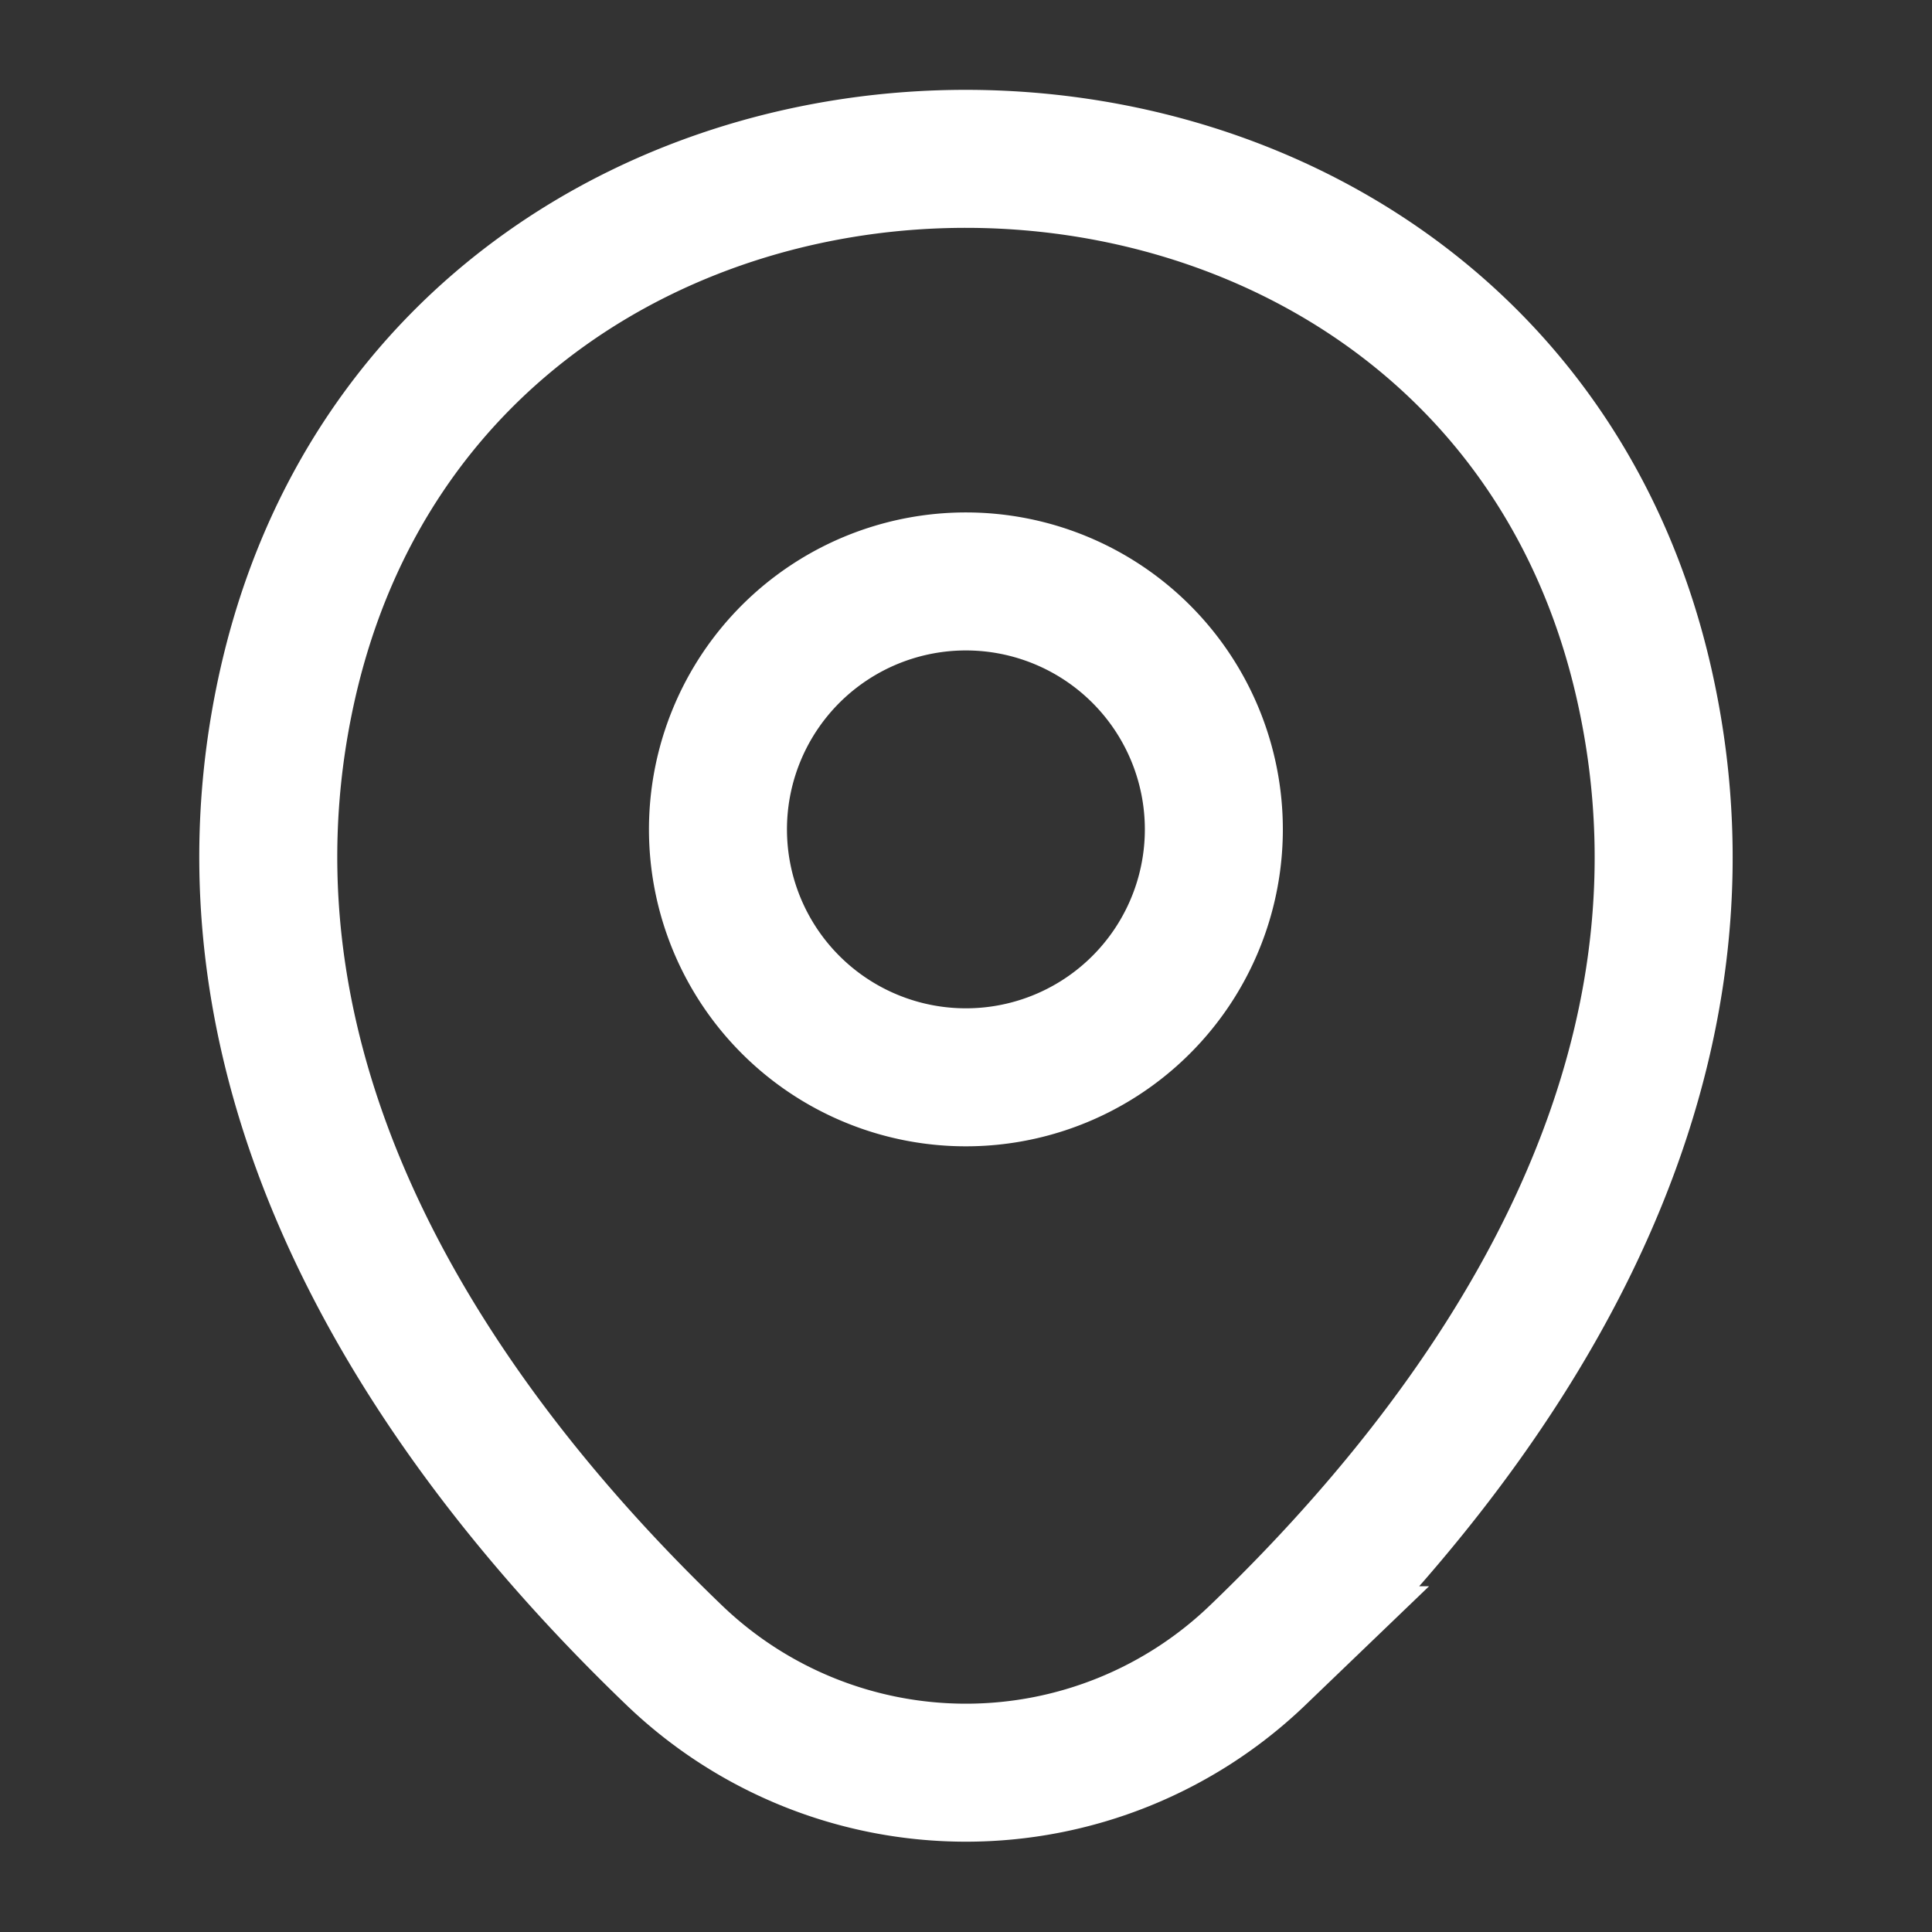
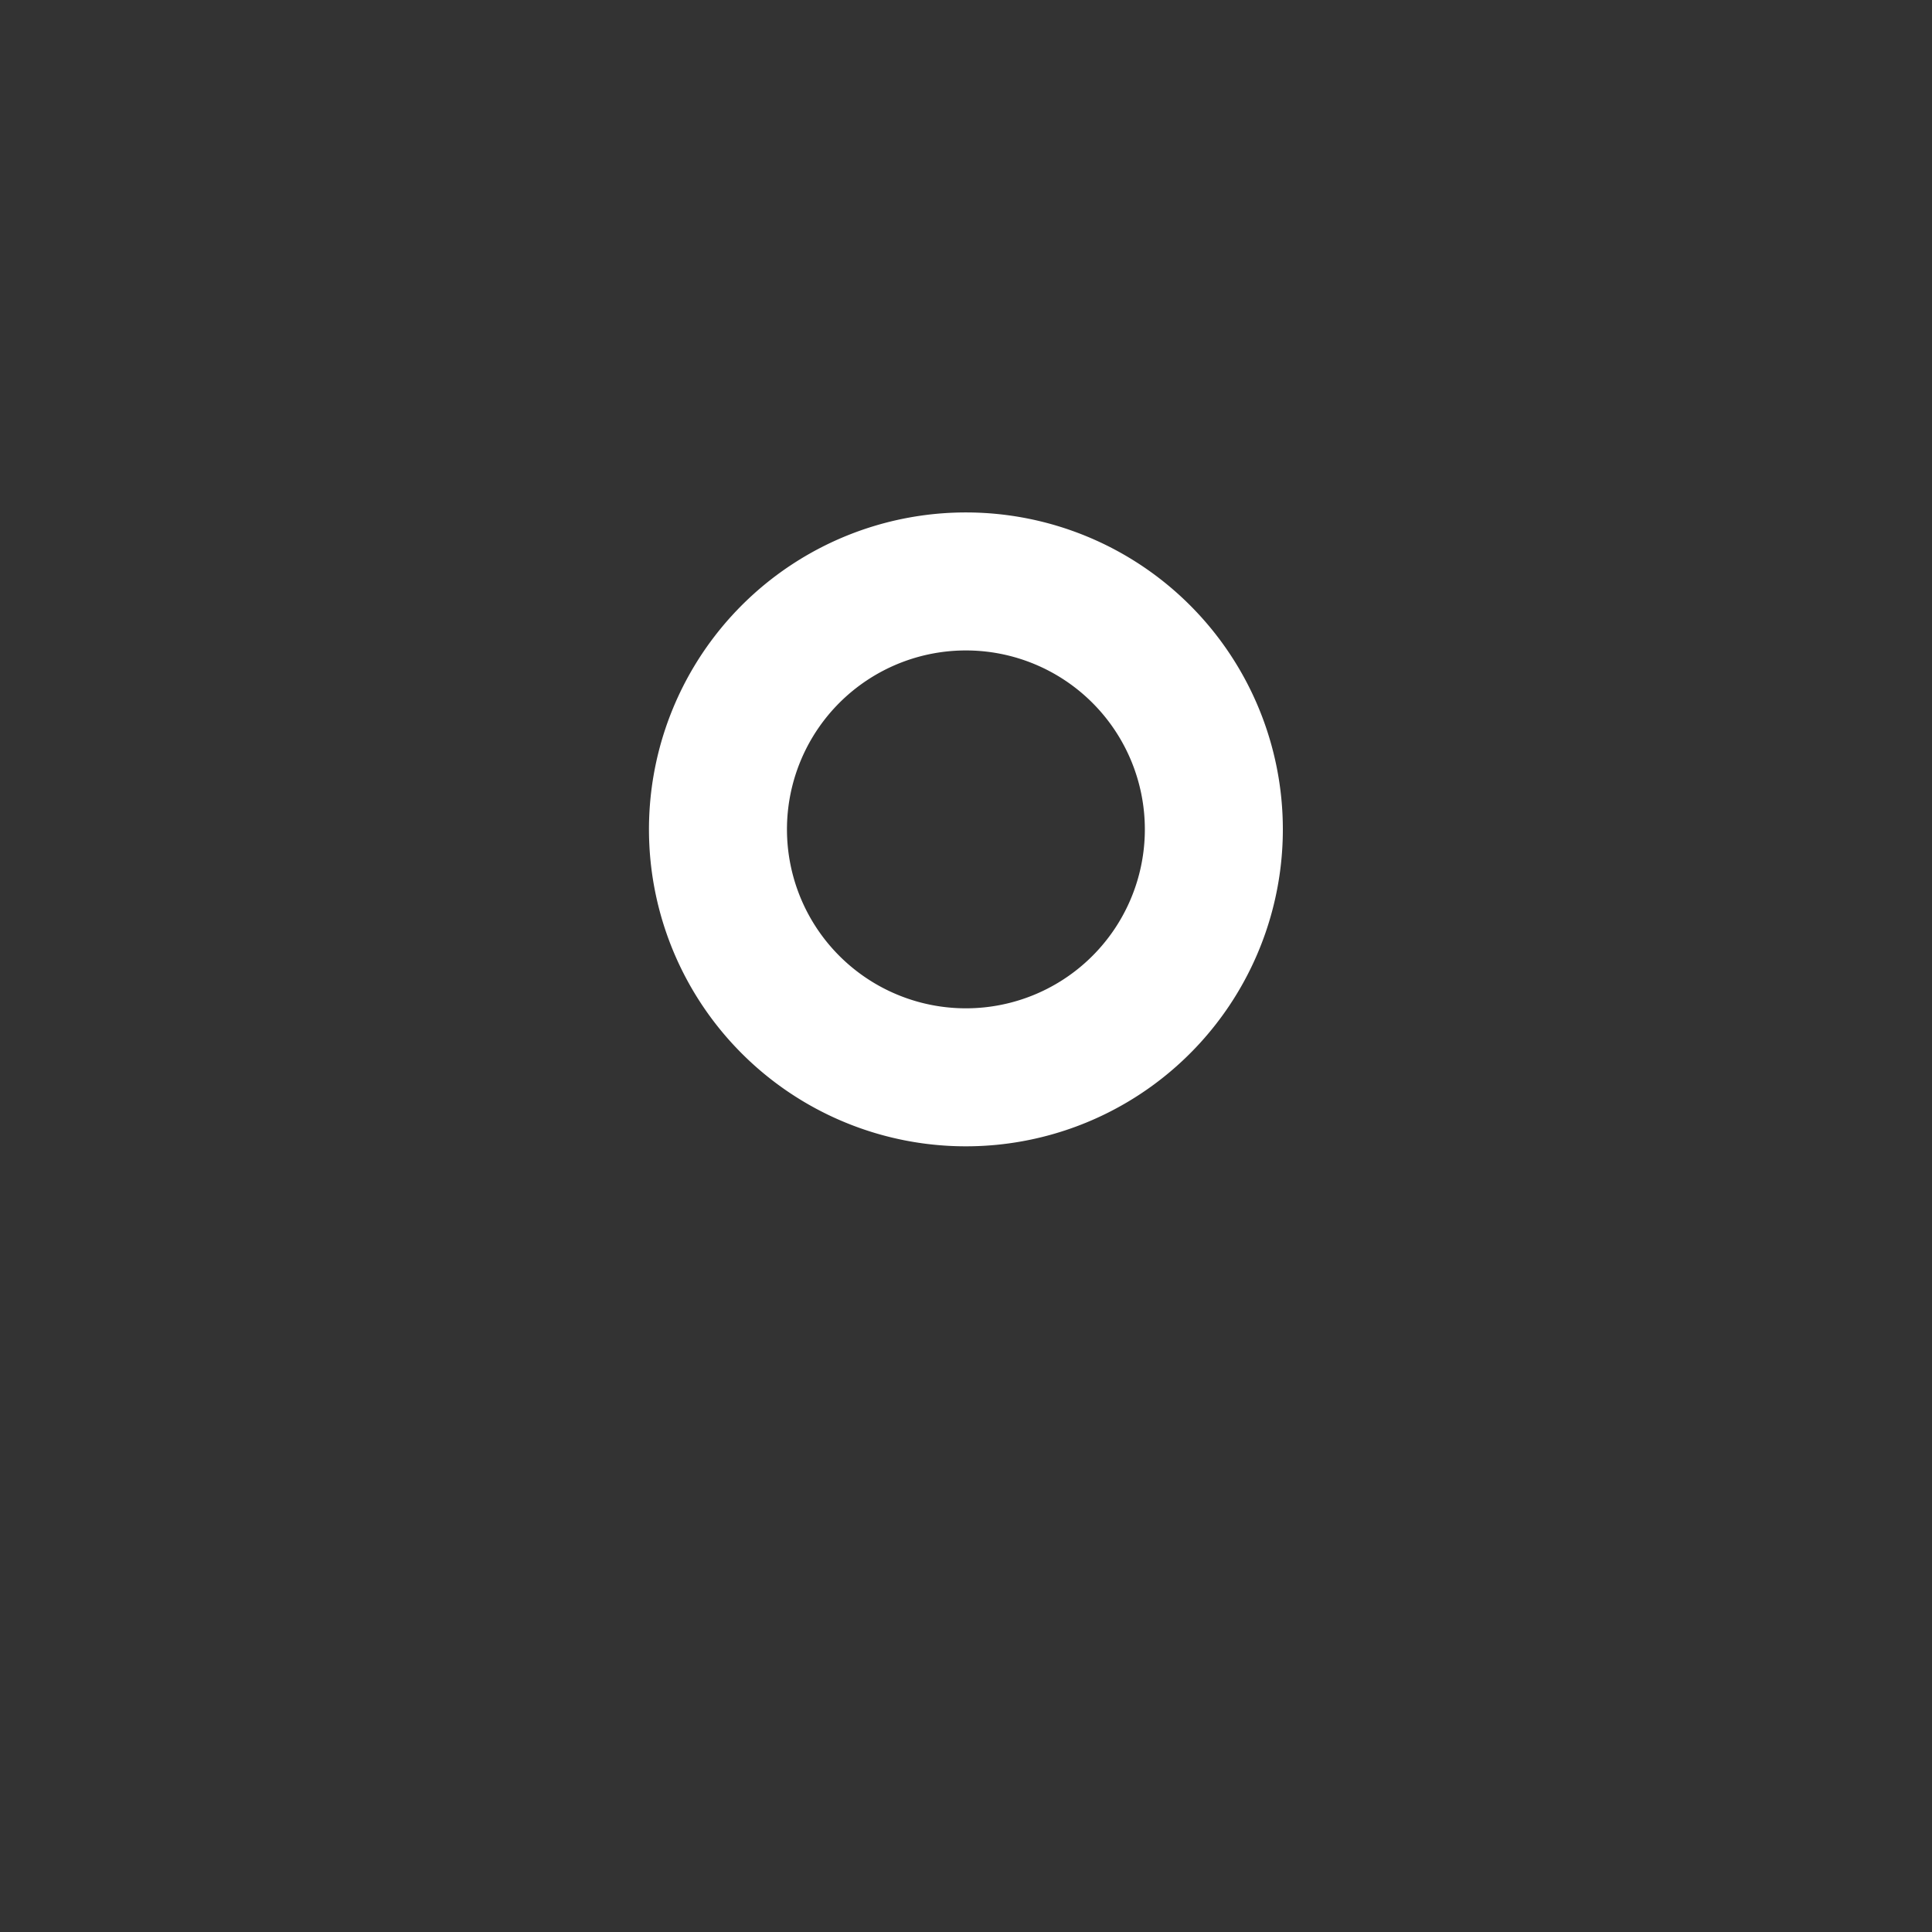
<svg xmlns="http://www.w3.org/2000/svg" width="21" height="21" viewBox="0 0 21 21">
  <rect x="0" y="0" width="21" height="21" fill="#333333" stroke="none" />
  <defs>
    <style>.a,.b{fill:none;}.a{stroke:#fff;stroke-width:1.5px;}.b{opacity:0;}</style>
  </defs>
  <g transform="translate(-428 -188)">
    <g transform="translate(428 188)">
      <path class="a" d="M5.389,2.695A2.695,2.695,0,1,1,2.695,0,2.695,2.695,0,0,1,5.389,2.695Z" transform="translate(7.805 6.32)" />
-       <path class="a" d="M.213,5.694c1.733-7.6,13.016-7.588,14.74.009,1.011,4.457-1.768,8.229-4.2,10.562a4.576,4.576,0,0,1-6.341,0C1.981,13.931-.8,10.15.213,5.694Z" transform="translate(2.917 1.727)" />
      <path class="b" d="M0,0H21V21H0Z" transform="translate(21 21) rotate(180)" />
    </g>
  </g>
</svg>